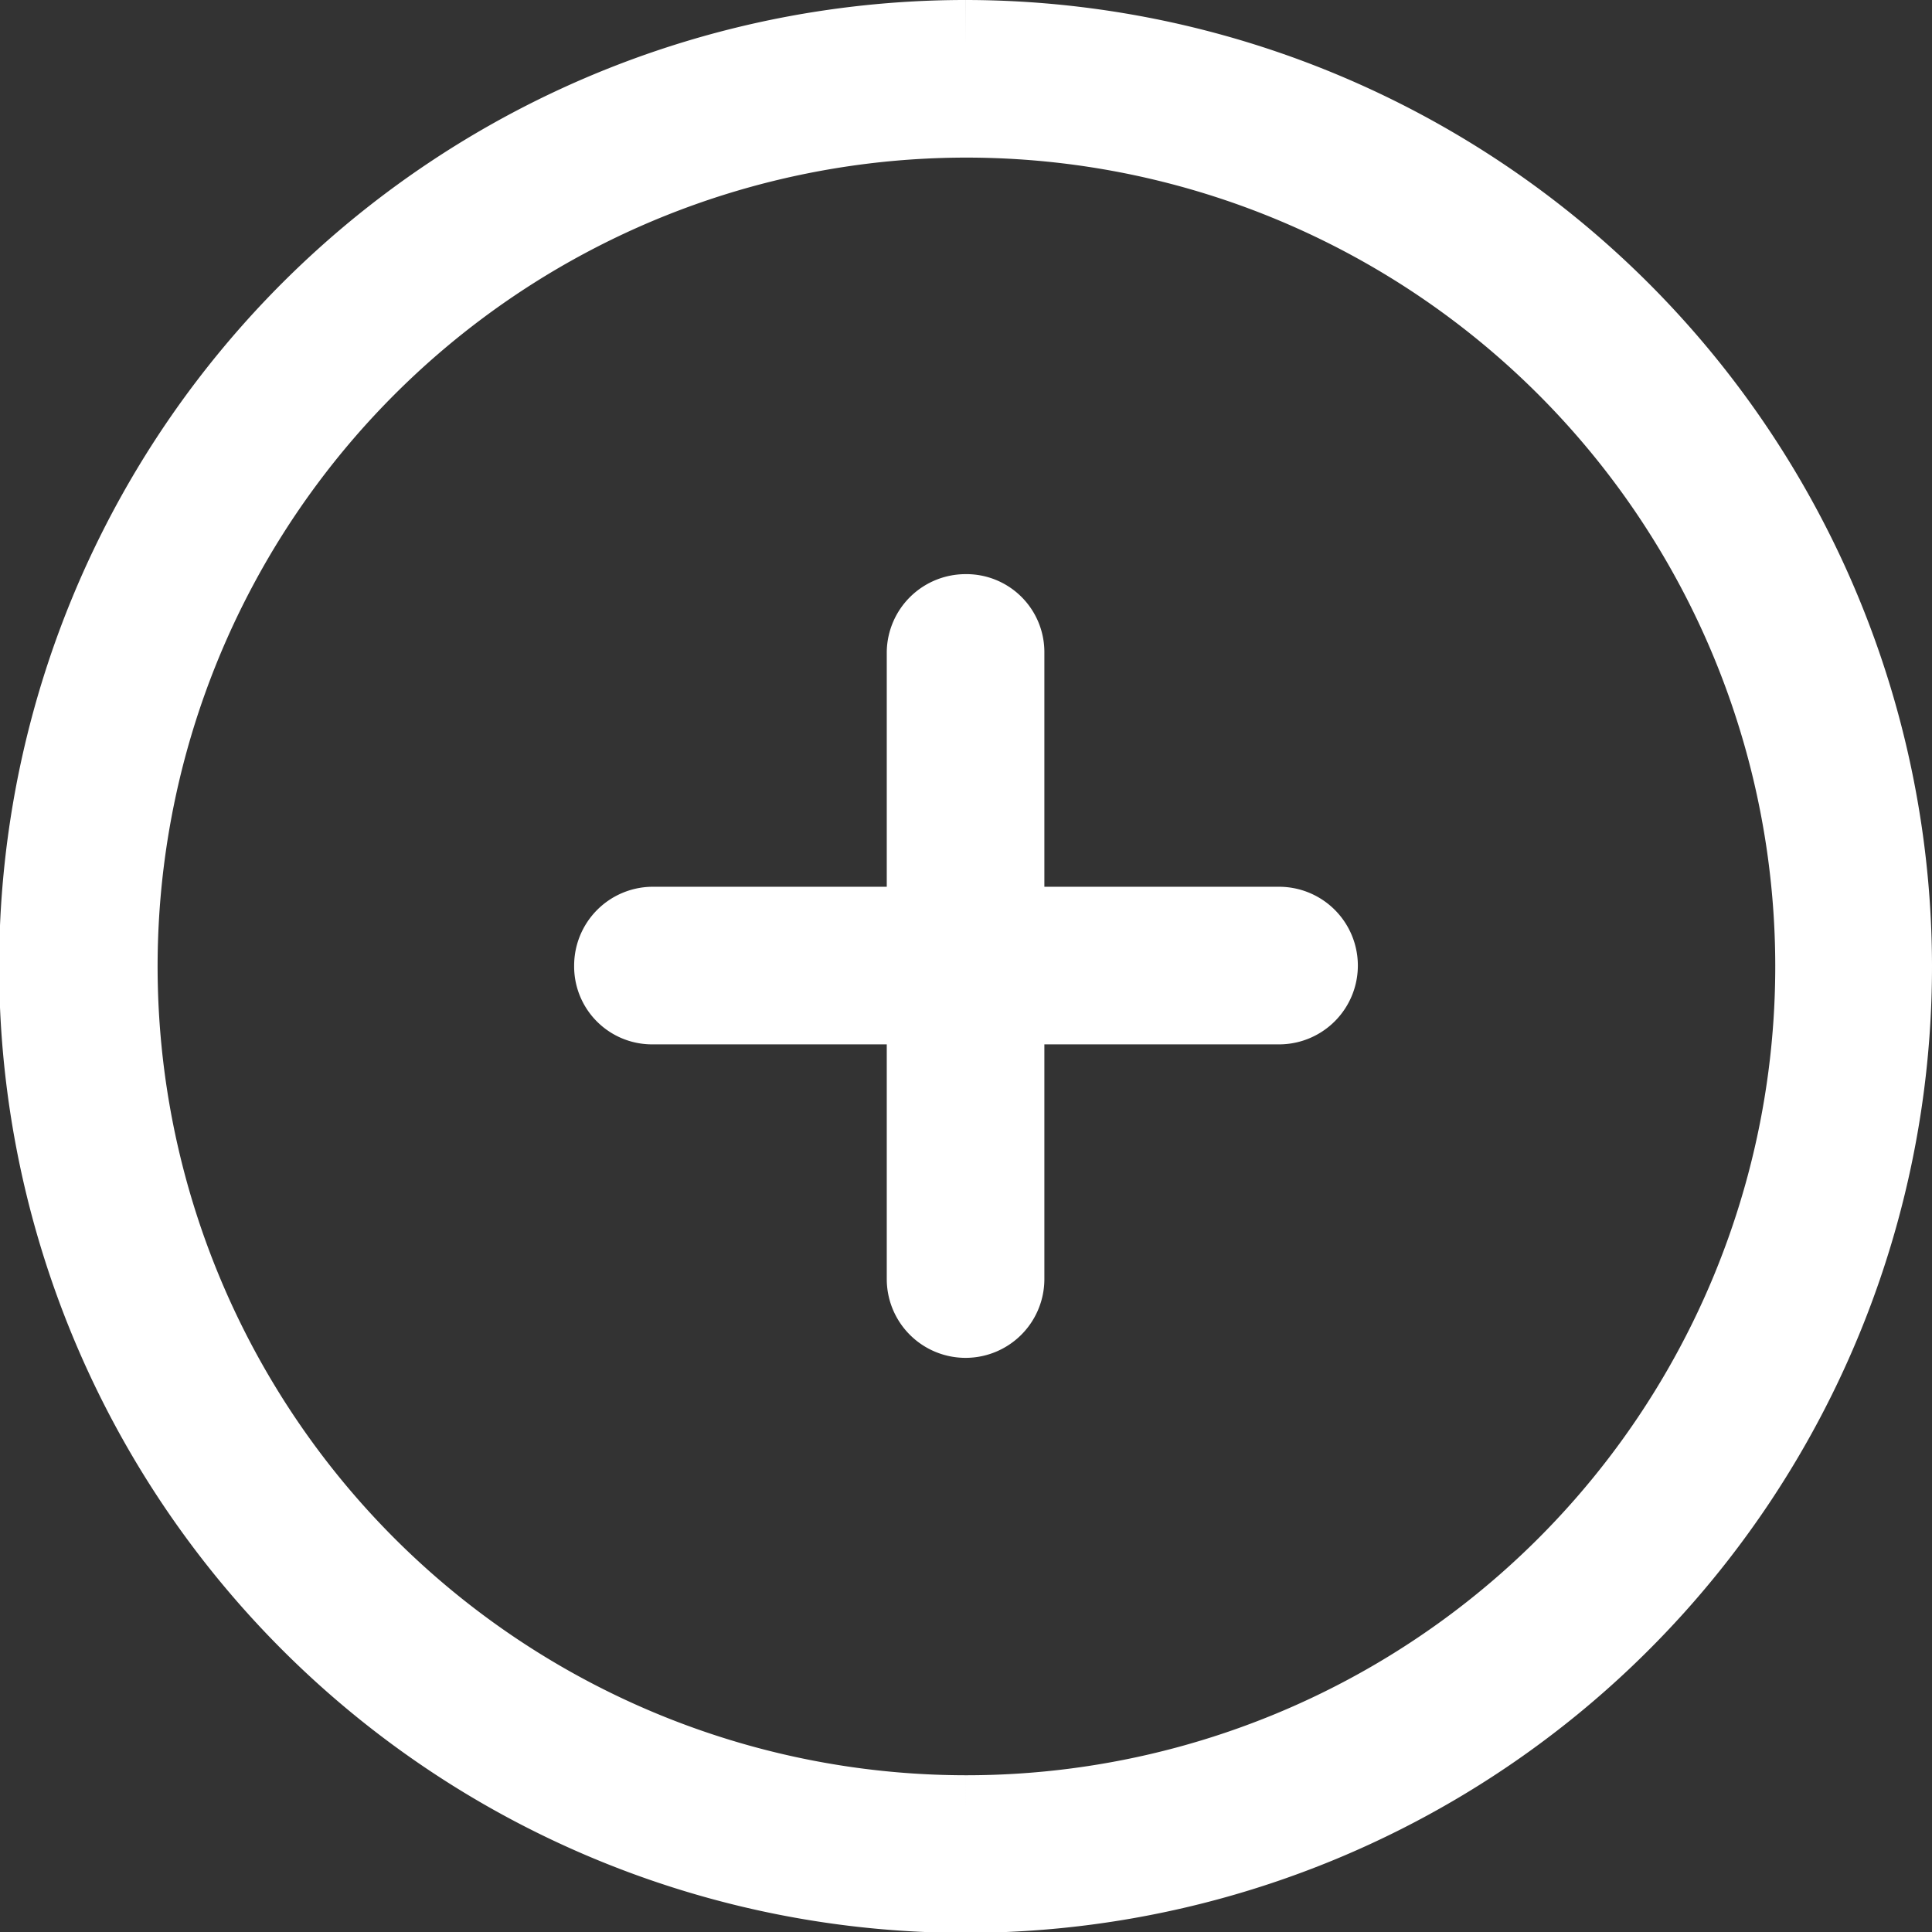
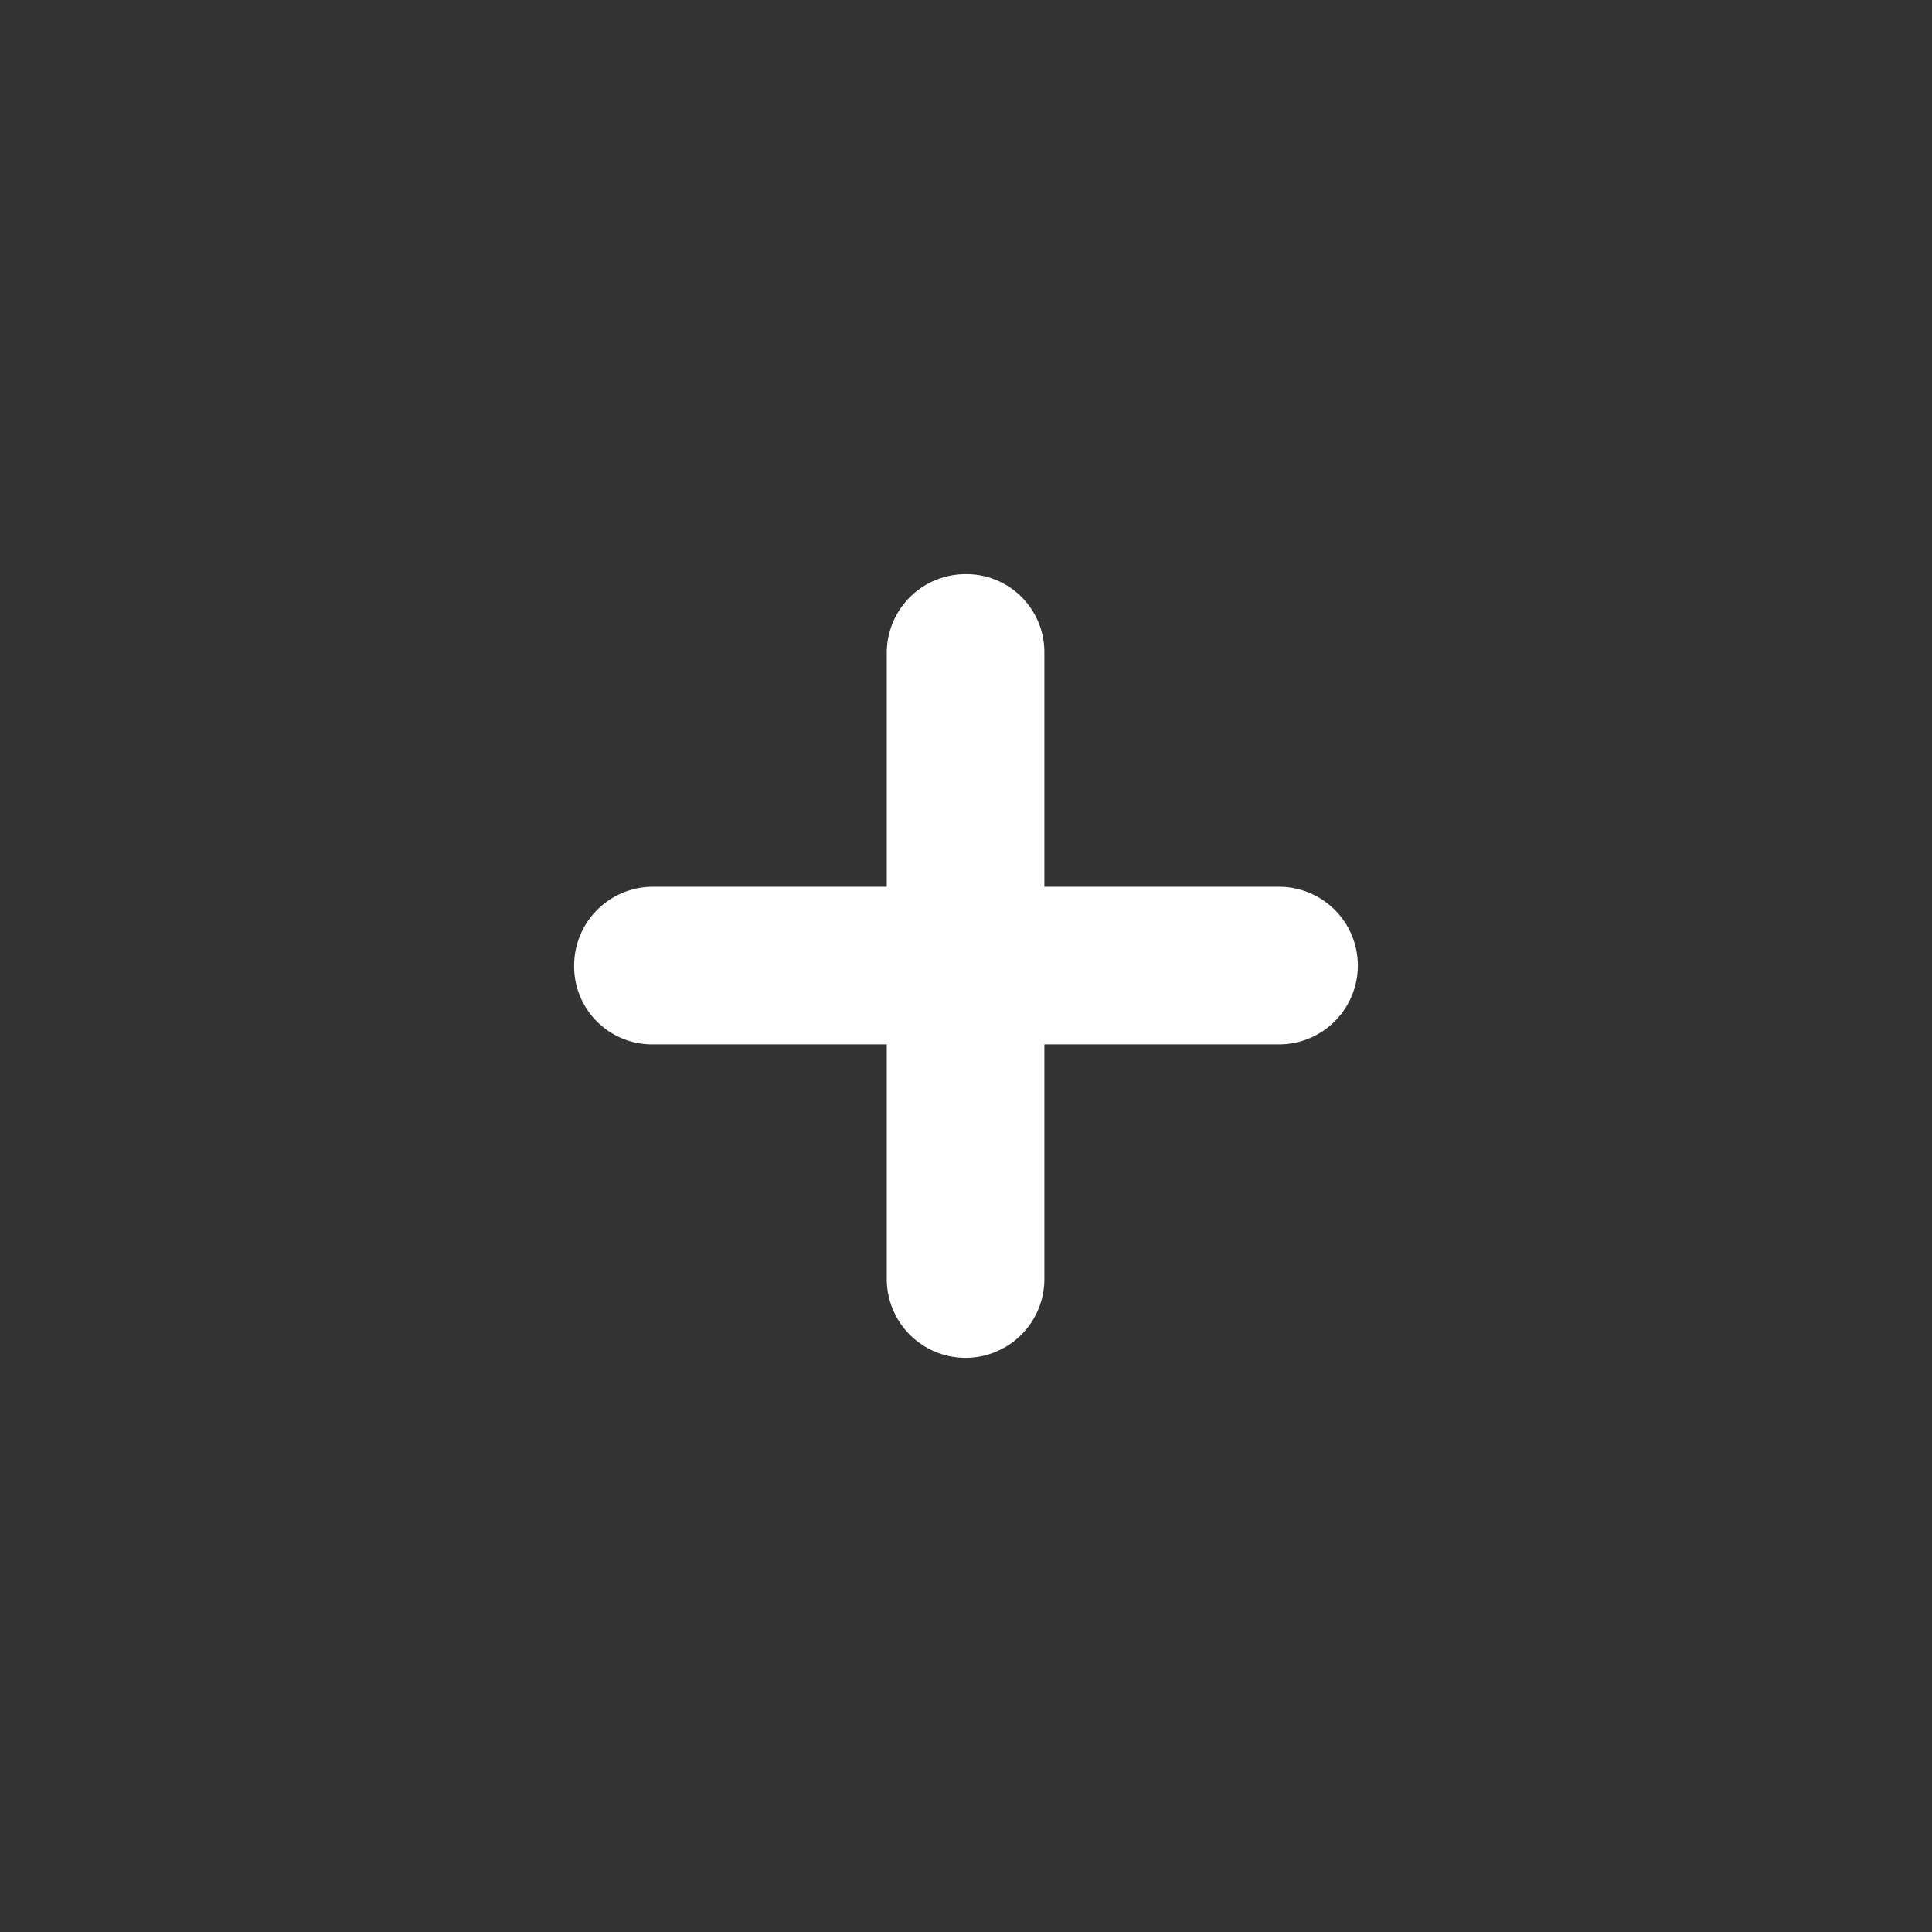
<svg xmlns="http://www.w3.org/2000/svg" viewBox="0 0 22.31 22.31">
  <rect x="0" y="0" width="22.31" height="22.31" fill="#333333" stroke="none" />
  <defs>
    <style>.cls-1{fill:#fff;}.cls-2{fill:none;stroke:#fff;stroke-miterlimit:10;}</style>
  </defs>
  <title>otroldpi</title>
  <g id="Capa_2" data-name="Capa 2">
    <g id="Capa_1-2" data-name="Capa 1">
-       <path class="cls-1" d="M11.15,21A9.84,9.84,0,1,1,21,11.15,9.84,9.84,0,0,1,11.15,21M11.15.5A10.66,10.66,0,1,0,21.81,11.15,10.67,10.67,0,0,0,11.15.5" />
-       <path class="cls-2" d="M11.15,21A9.84,9.84,0,1,1,21,11.15,9.84,9.84,0,0,1,11.15,21M11.15.5A10.66,10.66,0,1,0,21.81,11.15,10.67,10.67,0,0,0,11.15.5" />
-       <path class="cls-1" d="M14.77,10.74H11.56V7.53a.4.4,0,0,0-.41-.4.41.41,0,0,0-.41.4v3.21H7.53a.41.41,0,0,0-.4.41.4.4,0,0,0,.4.41h3.21v3.21a.41.41,0,0,0,.41.41.41.41,0,0,0,.41-.41V11.56h3.21a.41.41,0,0,0,.41-.41.41.41,0,0,0-.41-.41" />
      <path class="cls-2" d="M14.77,10.74H11.56V7.53a.4.4,0,0,0-.41-.4.41.41,0,0,0-.41.4v3.21H7.53a.41.41,0,0,0-.4.41.4.4,0,0,0,.4.41h3.21v3.21a.41.41,0,0,0,.41.41.41.41,0,0,0,.41-.41V11.56h3.21a.41.41,0,0,0,.41-.41.41.41,0,0,0-.41-.41" />
    </g>
  </g>
</svg>